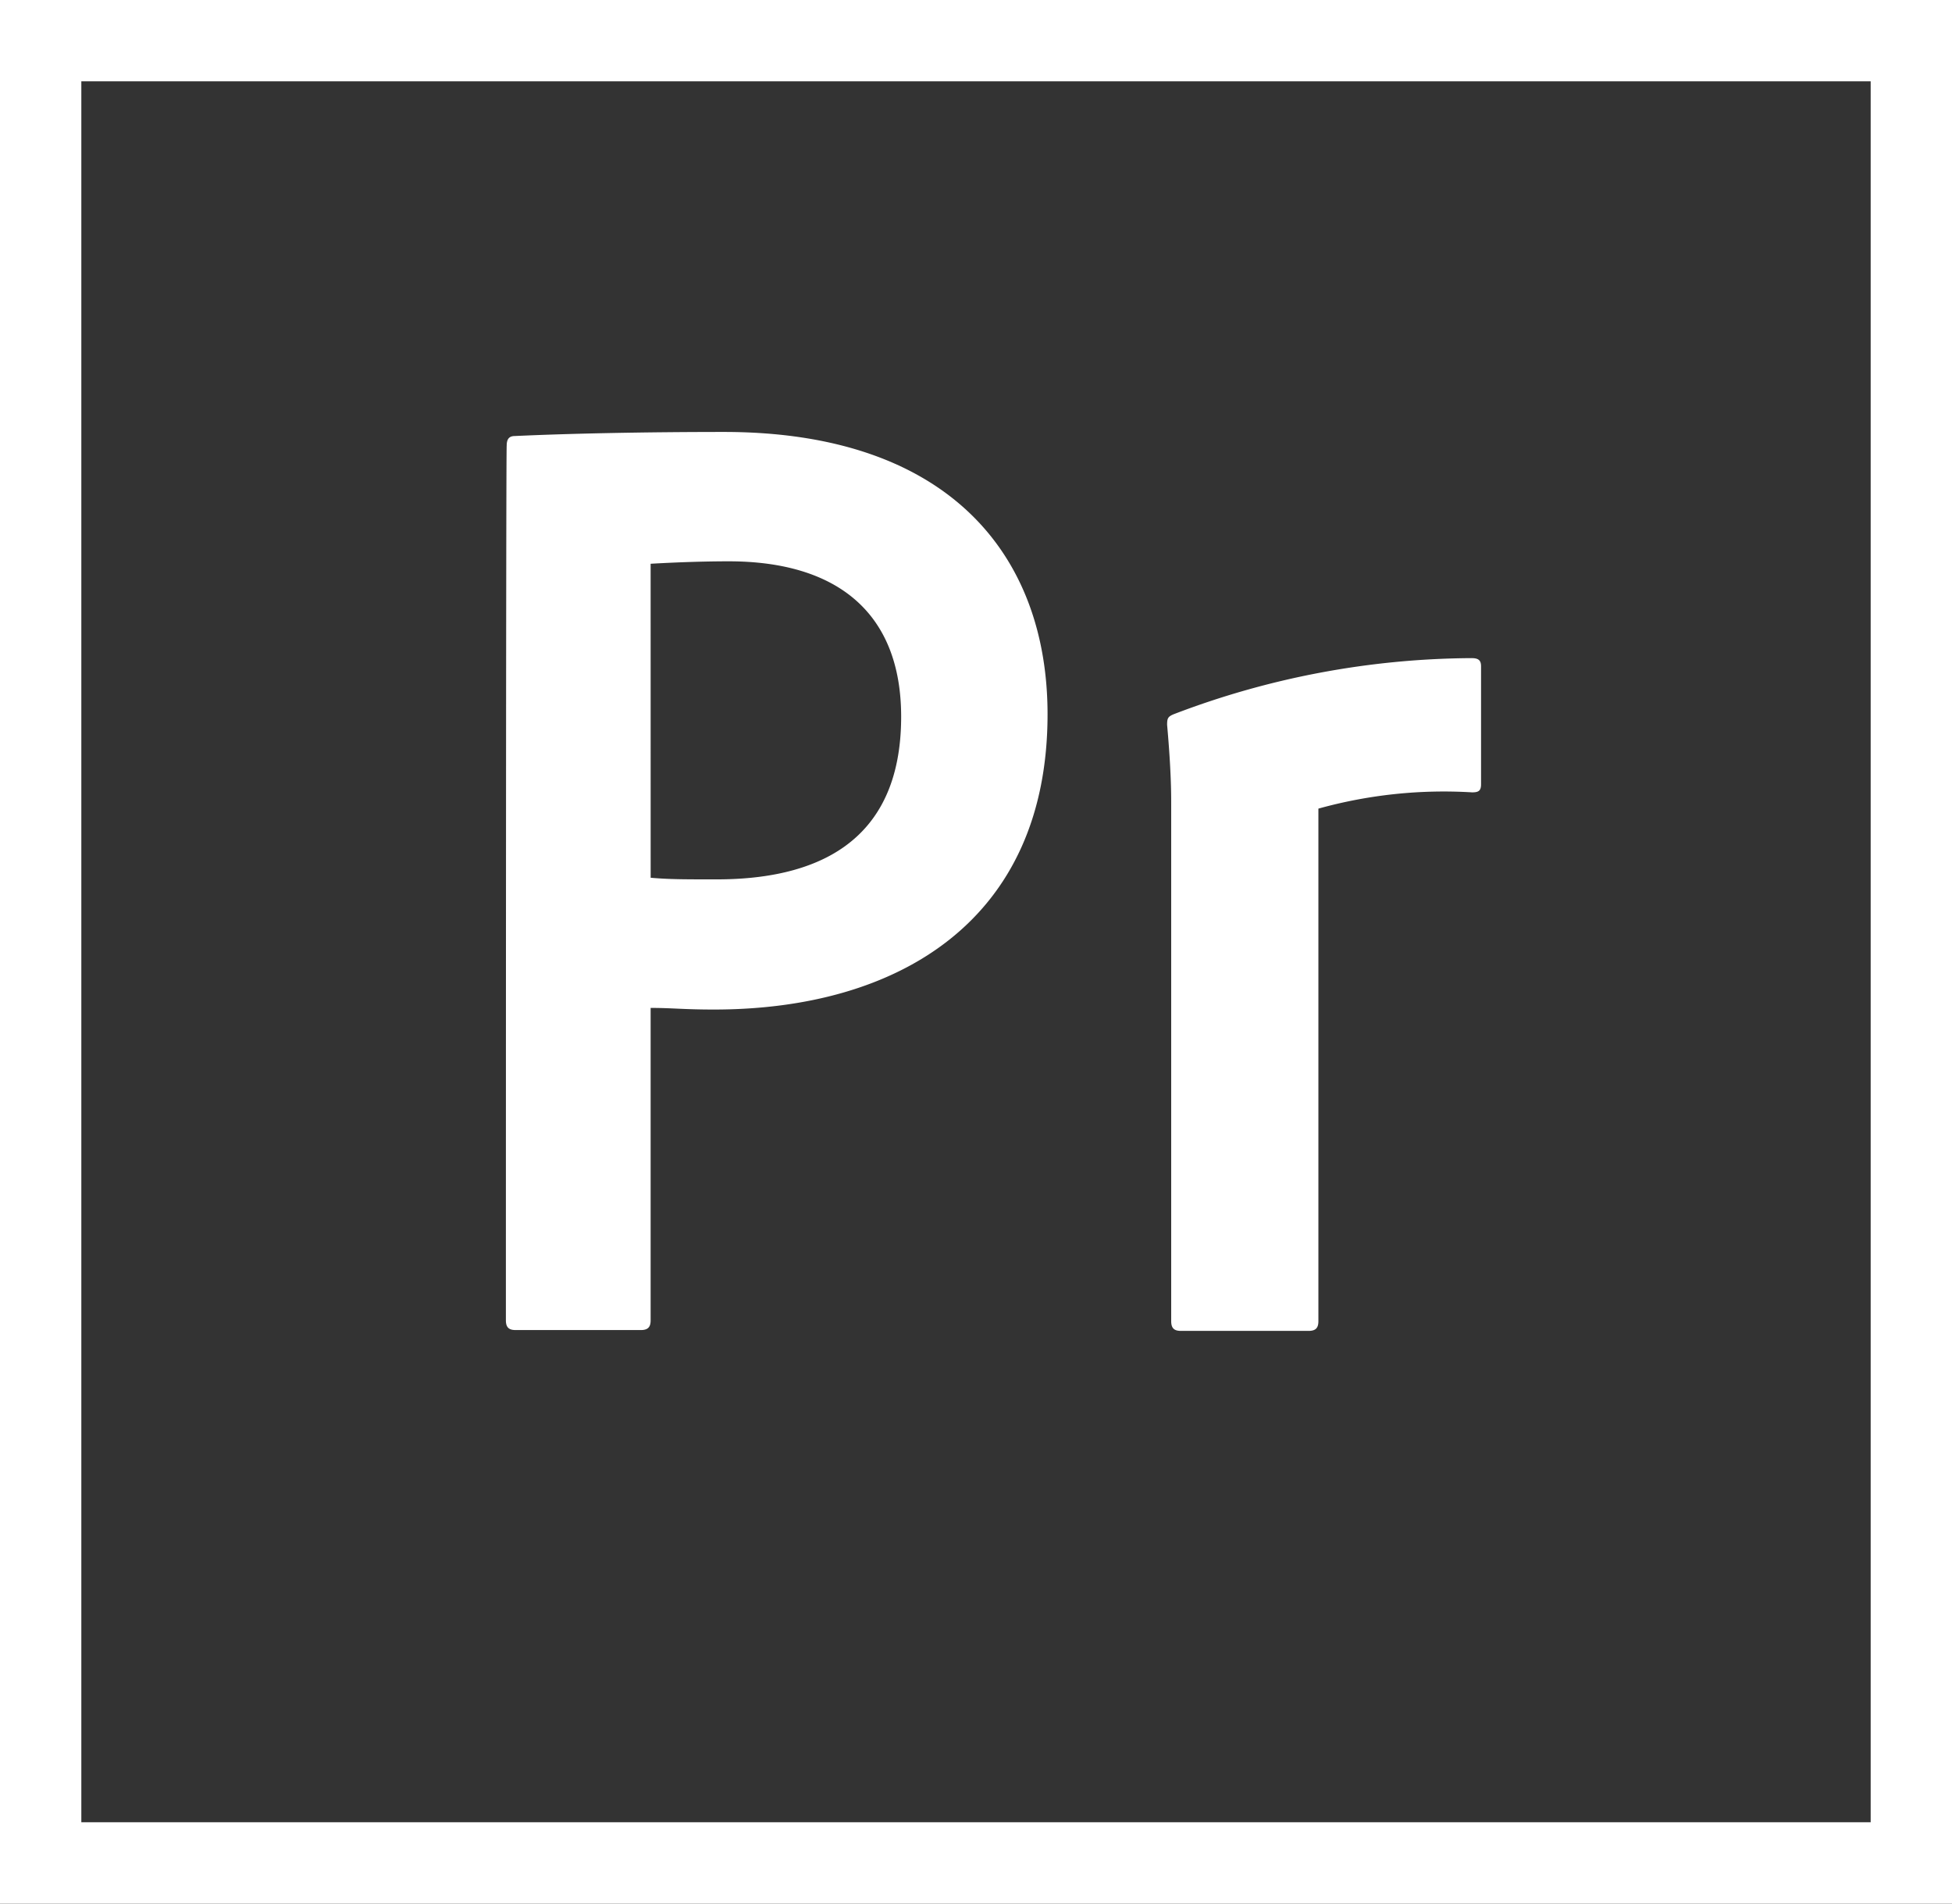
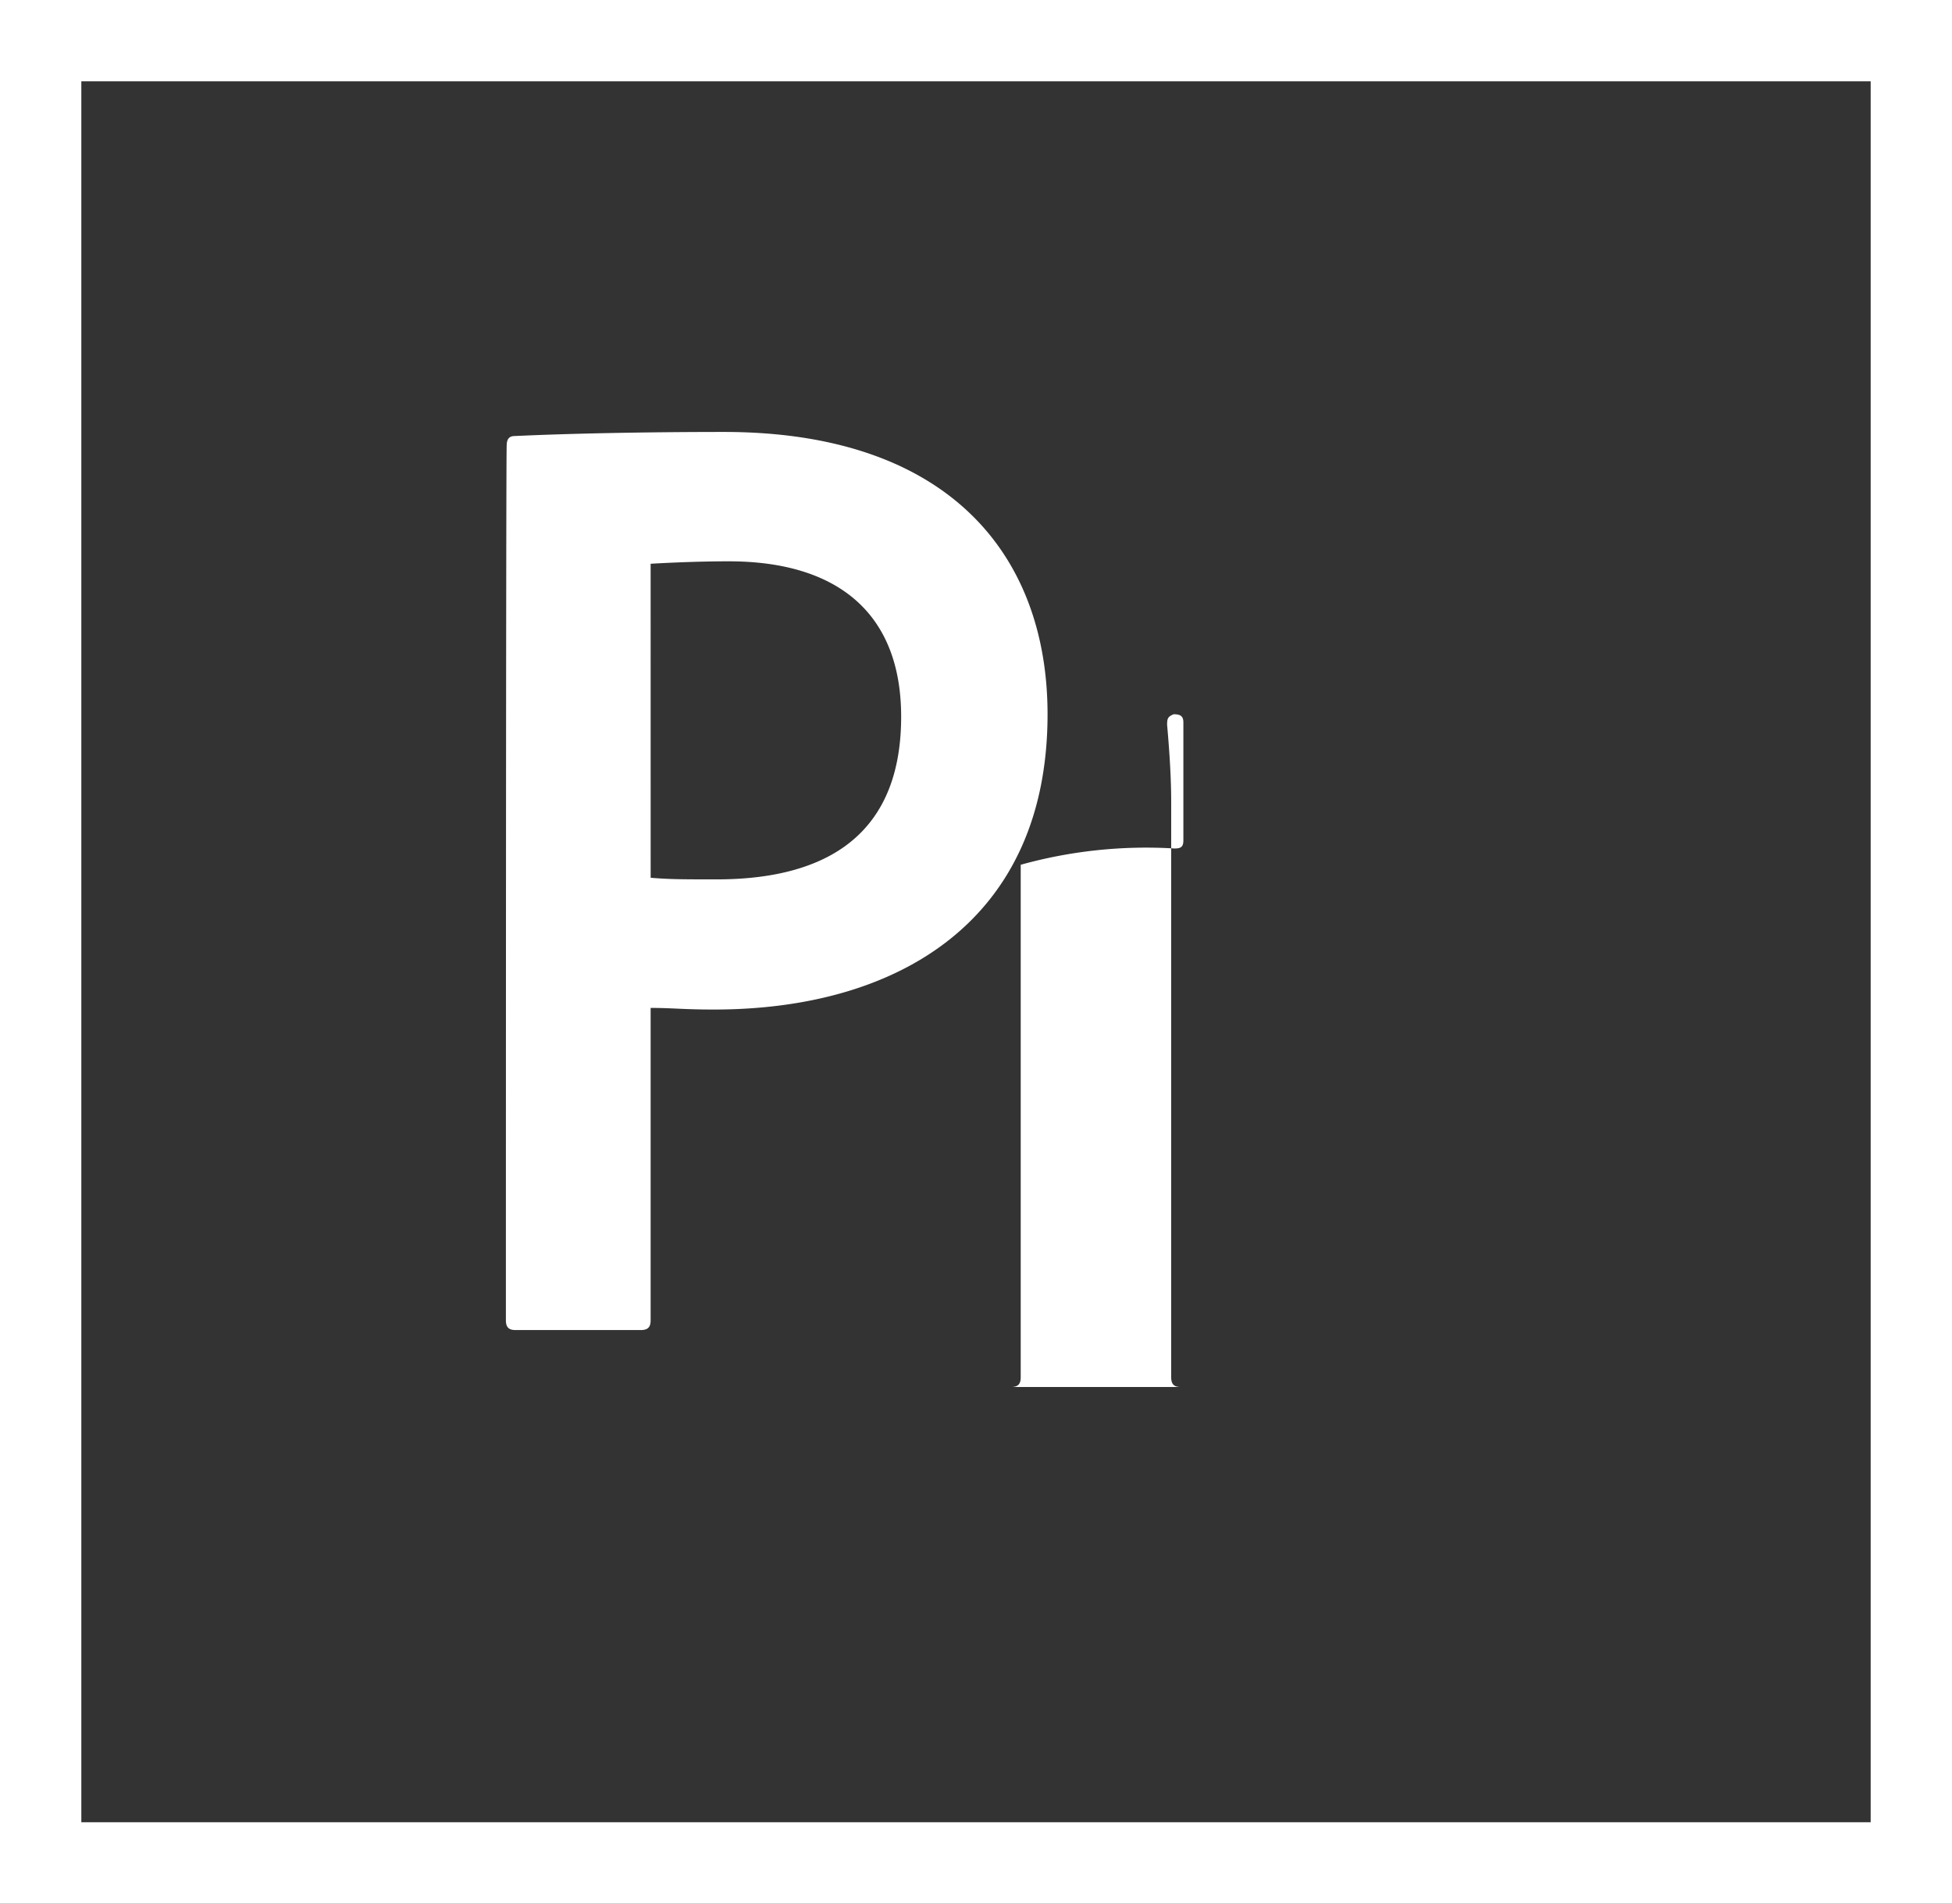
<svg xmlns="http://www.w3.org/2000/svg" viewBox="0 0 79.444 77.458">
  <rect x="0" y="0" width="79.444" height="77.458" fill="#333333" stroke="none" />
  <title>premiere</title>
  <g id="Calque_2" data-name="Calque 2">
    <g id="page_5_interets_et_compétences_" data-name="page 5 (interets et compétences)">
      <g id="Calque_16" data-name="Calque 16">
-         <path id="premiere" d="M0,0V77.458H79.444V0ZM3.31,3.31H76.134V74.147H3.31Zm17.312,14.829c0-.232.066-.397.331-.397,2.119-.099,5.23-.166,8.507-.166,9.169,0,13.174,5.031,13.174,11.486,0,8.408-6.091,12.016-13.572,12.016-1.258,0-1.688-.066-2.582-.066v12.711c0,.265-.099.397-.397.397H20.986c-.265,0-.397-.099-.397-.397C20.589,53.724,20.589,18.14,20.622,18.14Zm5.859,17.577c.761.066,1.357.066,2.681.066,3.873,0,7.514-1.357,7.514-6.62,0-4.204-2.582-6.322-7.018-6.322-1.324,0-2.582.066-3.178.099Zm21.185-3.012c0-.397,0-1.357-.166-3.211,0-.265.033-.331.265-.43a34.371,34.371,0,0,1,12.115-2.284c.265,0,.397.066.397.331v4.8c0,.265-.099.331-.364.331a19.05,19.05,0,0,0-6.256.662v20.854c0,.265-.099.397-.397.397H48.063c-.265,0-.397-.099-.397-.397V32.704Z" style="fill: #fff" />
+         <path id="premiere" d="M0,0V77.458H79.444V0ZM3.31,3.31H76.134V74.147H3.31Zm17.312,14.829c0-.232.066-.397.331-.397,2.119-.099,5.23-.166,8.507-.166,9.169,0,13.174,5.031,13.174,11.486,0,8.408-6.091,12.016-13.572,12.016-1.258,0-1.688-.066-2.582-.066v12.711c0,.265-.099.397-.397.397H20.986c-.265,0-.397-.099-.397-.397C20.589,53.724,20.589,18.14,20.622,18.14Zm5.859,17.577c.761.066,1.357.066,2.681.066,3.873,0,7.514-1.357,7.514-6.62,0-4.204-2.582-6.322-7.018-6.322-1.324,0-2.582.066-3.178.099Zm21.185-3.012c0-.397,0-1.357-.166-3.211,0-.265.033-.331.265-.43c.265,0,.397.066.397.331v4.8c0,.265-.099.331-.364.331a19.05,19.05,0,0,0-6.256.662v20.854c0,.265-.099.397-.397.397H48.063c-.265,0-.397-.099-.397-.397V32.704Z" style="fill: #fff" />
      </g>
    </g>
  </g>
</svg>